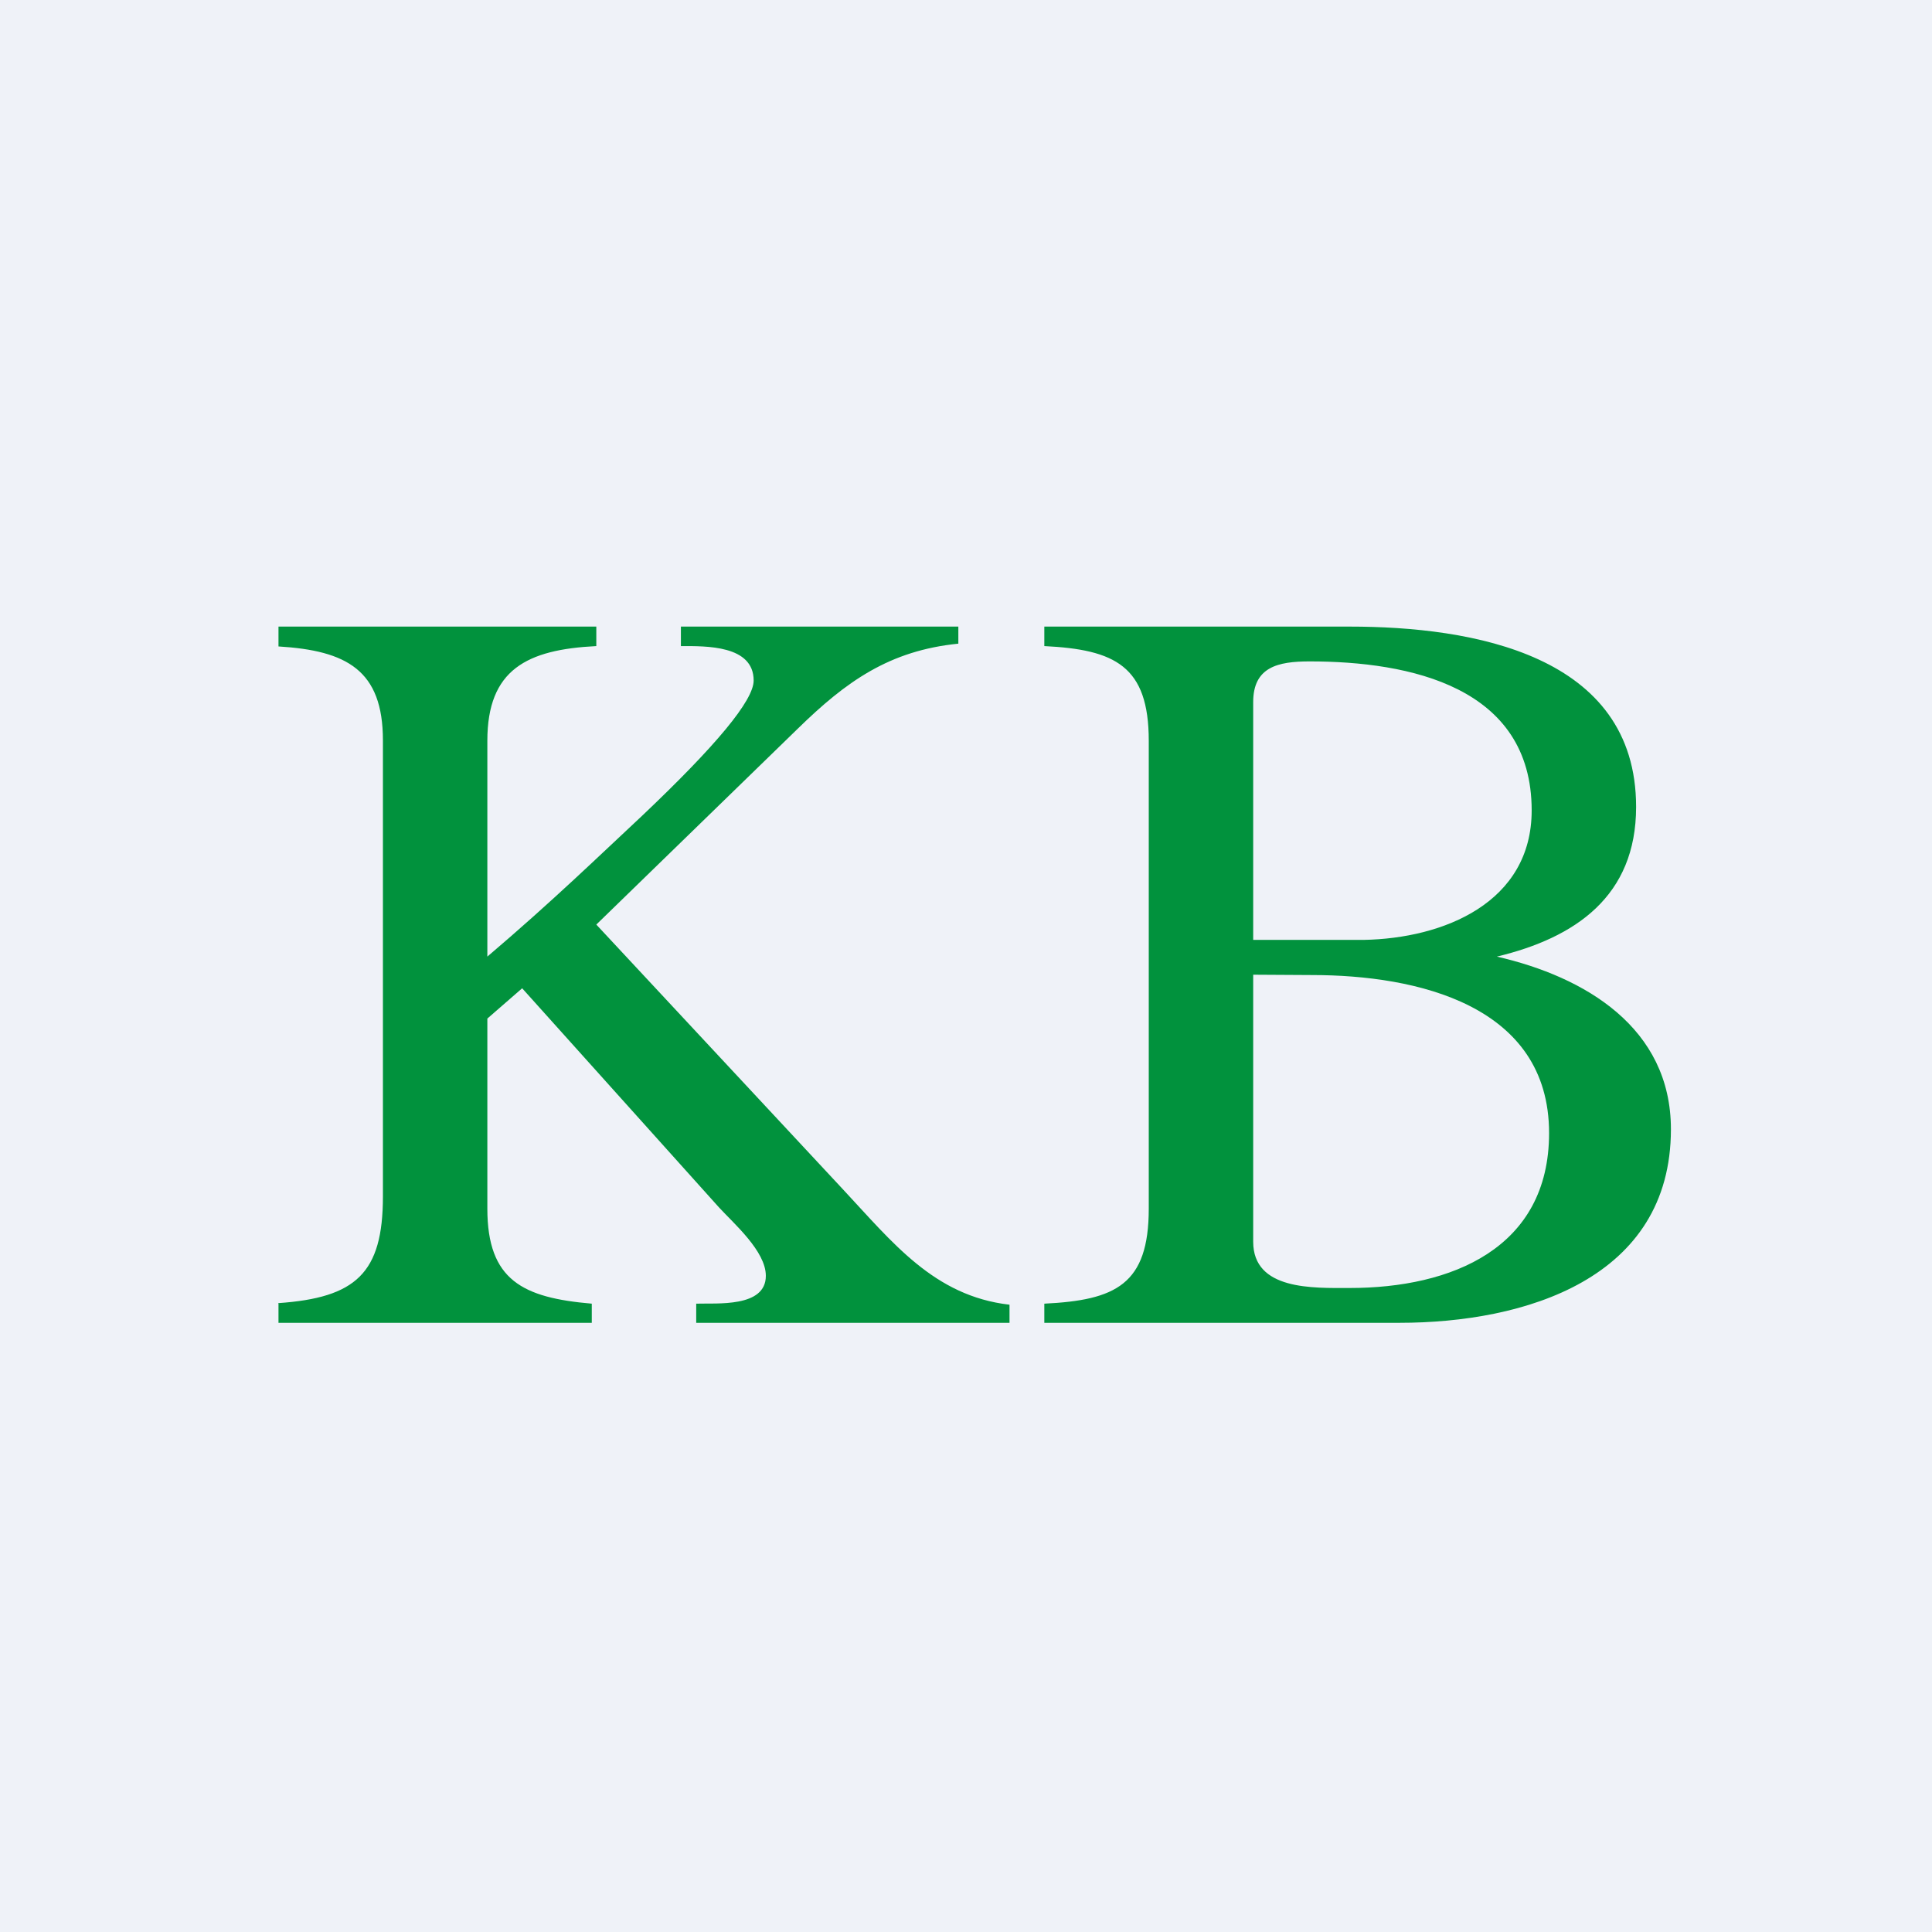
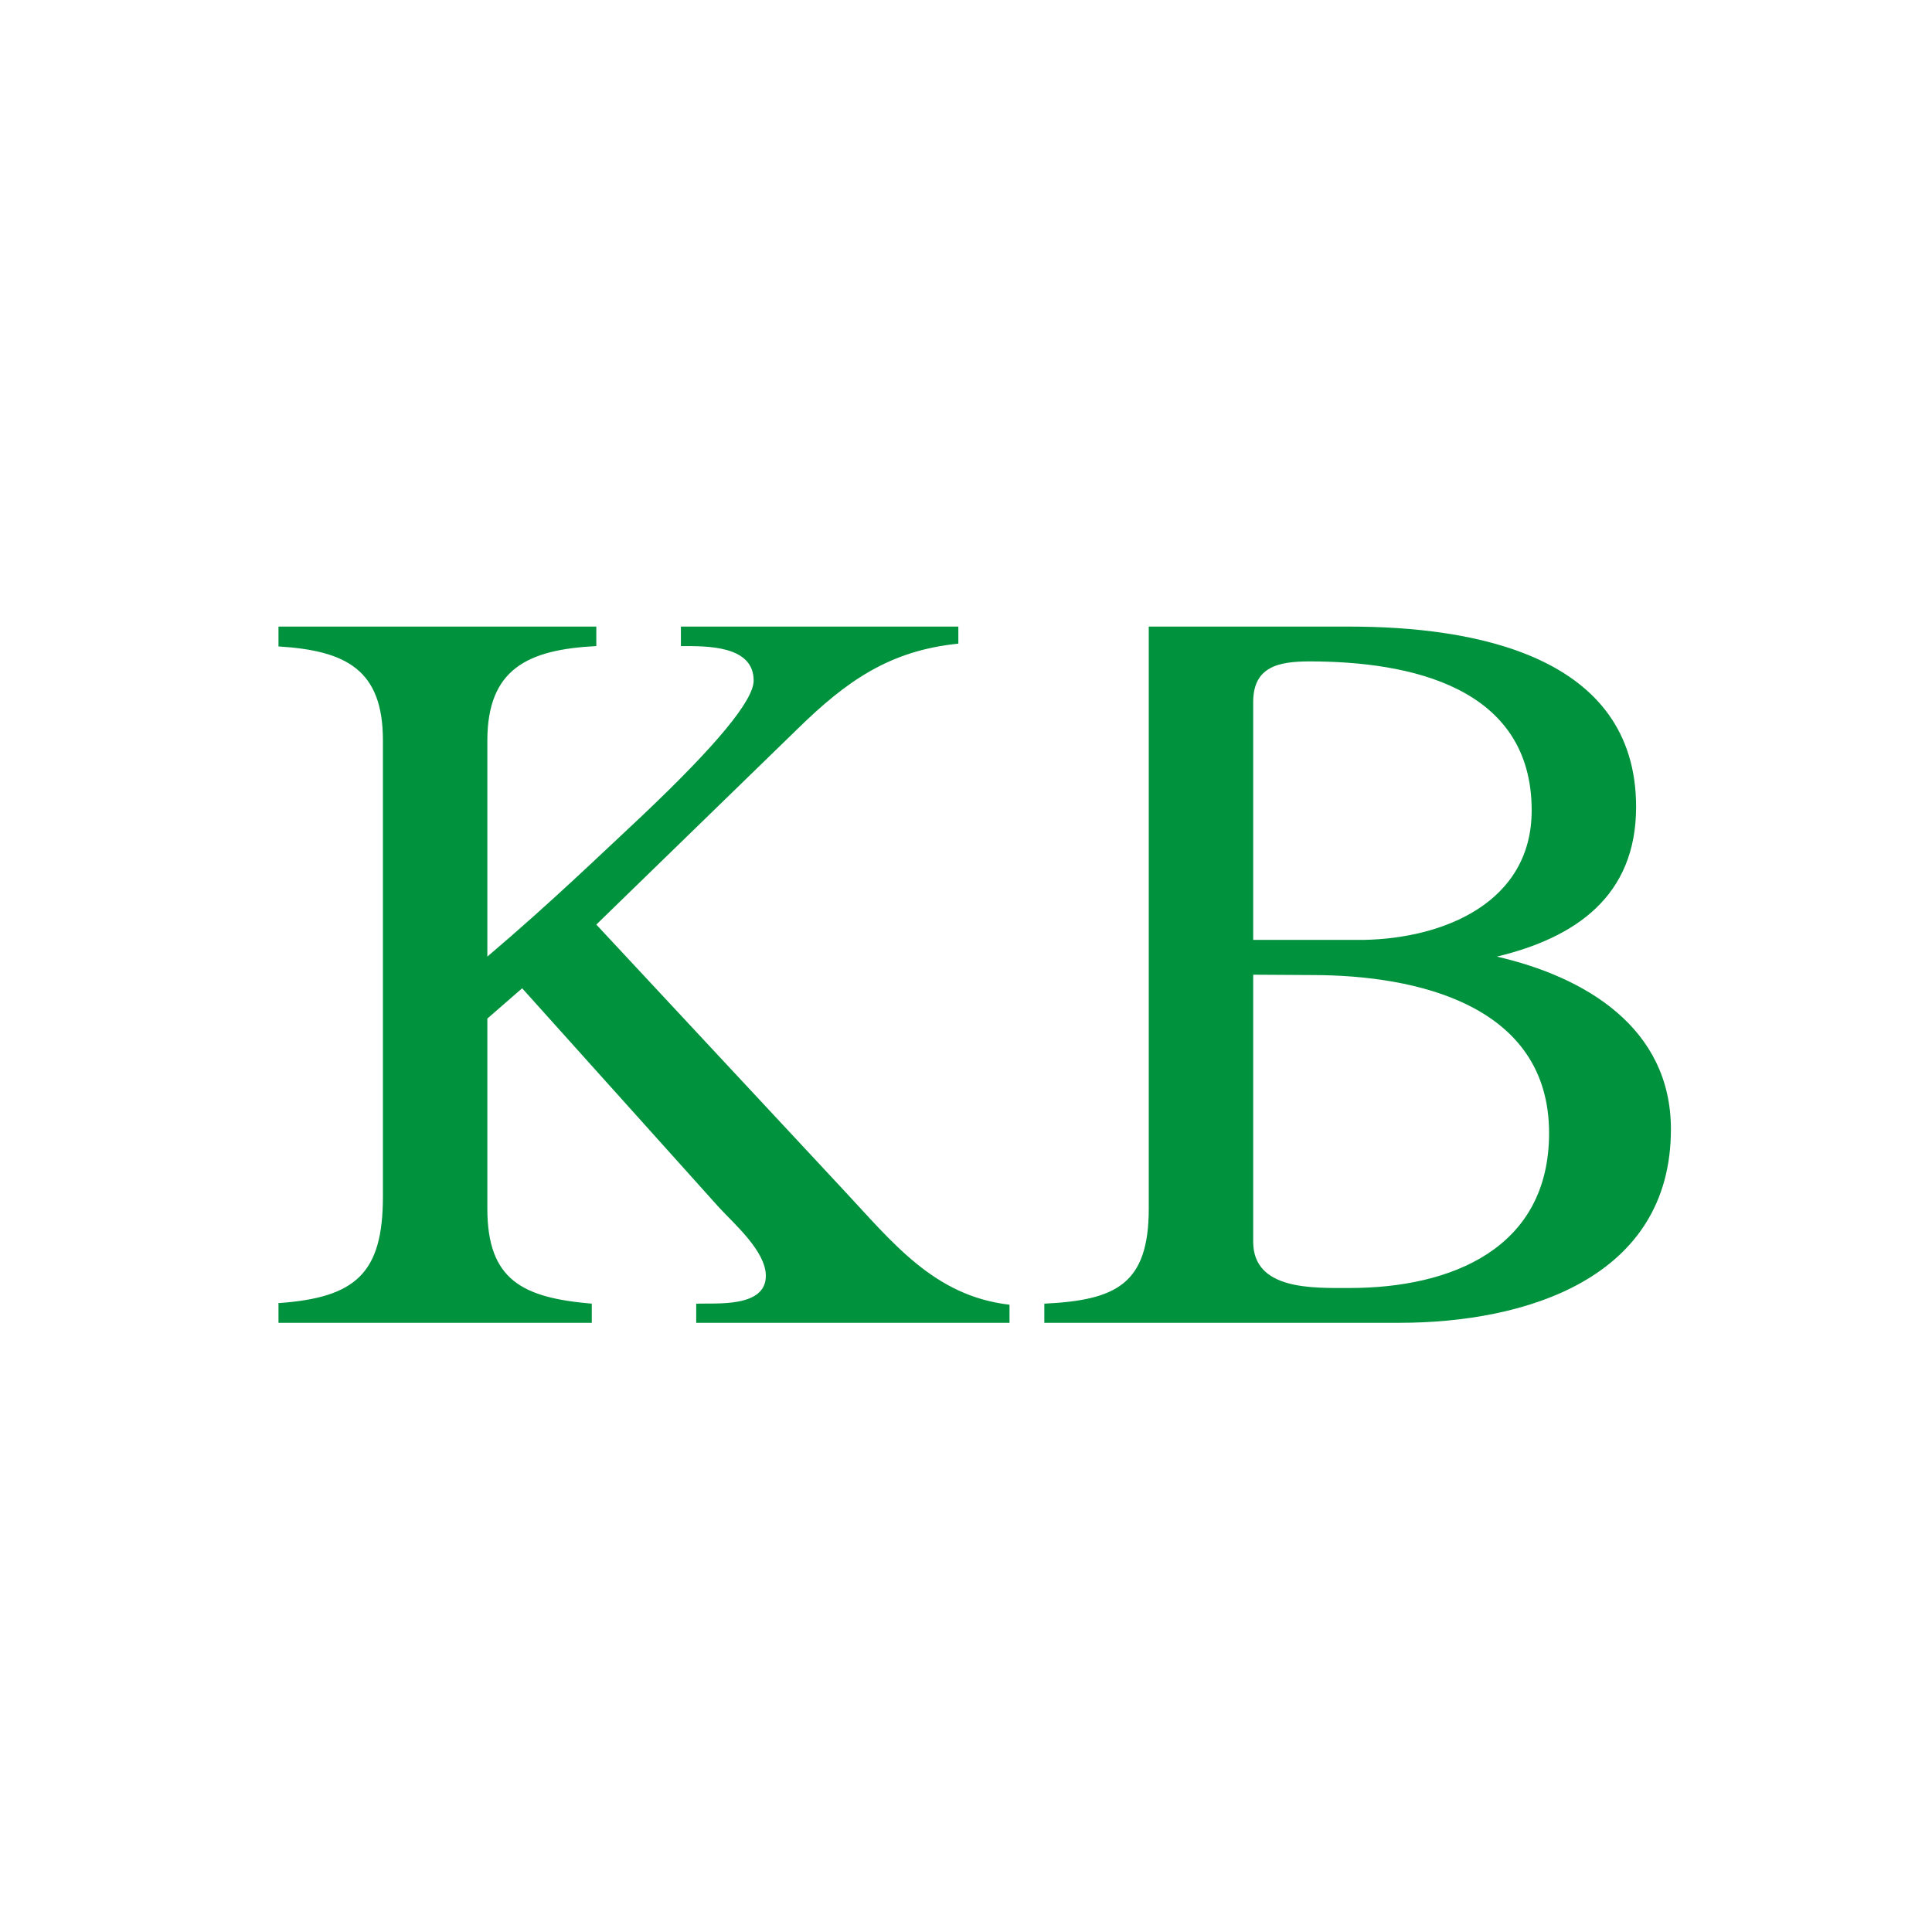
<svg xmlns="http://www.w3.org/2000/svg" viewBox="0 0 55.5 55.5">
-   <path d="M 0,0 H 55.5 V 55.5 H 0 Z" fill="rgb(239, 242, 248)" />
-   <path d="M 7.99,37.435 C 10.22,37.28 11,36.58 11,34.37 V 21.27 C 11,19.25 9.96,18.69 8,18.57 V 18 H 17.13 V 18.56 C 15.14,18.66 14,19.23 14,21.28 V 27.48 C 15.87,25.89 17.26,24.54 18.45,23.43 C 20.58,21.41 21.65,20.12 21.65,19.55 C 21.65,18.53 20.28,18.56 19.56,18.56 V 18 H 27.53 V 18.49 C 25.55,18.69 24.31,19.57 22.91,20.94 L 17.13,26.56 L 24.21,34.16 C 25.64,35.69 26.83,37.23 29,37.48 V 38 H 20 V 37.45 C 20.58,37.43 22,37.57 22,36.65 C 22,35.94 21.08,35.15 20.65,34.68 L 15,28.39 L 14,29.26 V 34.72 C 14,36.78 15.02,37.28 17,37.45 V 38 H 8 V 37.45 Z M 38.77,37 C 41.7,37 44.5,35.86 44.5,32.55 C 44.5,28.87 40.7,28.01 37.69,28.01 L 36,28 V 35.67 C 36,37.07 37.72,37 38.77,37 Z M 30,37.45 C 32.05,37.35 33,36.9 33,34.72 V 21.28 C 33,19.13 32.03,18.66 30,18.56 V 18 H 38.77 C 42.29,18 47,18.8 47,23.18 C 47,25.75 45.25,26.94 43,27.48 C 45.53,28.06 48,29.52 48,32.44 C 48,36.74 43.8,38 40.2,38 H 30 V 37.45 Z M 39.17,27 C 41.47,26.96 44,25.93 44,23.28 C 44,19.73 40.5,19 37.62,19 C 36.71,19 36,19.16 36,20.17 V 27 H 39.17 Z" fill="rgb(1, 146, 61)" />
+   <path d="M 7.99,37.435 C 10.22,37.28 11,36.58 11,34.37 V 21.27 C 11,19.25 9.96,18.69 8,18.57 V 18 H 17.13 V 18.56 C 15.14,18.66 14,19.23 14,21.28 V 27.48 C 15.87,25.89 17.26,24.54 18.45,23.43 C 20.58,21.41 21.65,20.12 21.65,19.55 C 21.65,18.53 20.28,18.56 19.56,18.56 V 18 H 27.53 V 18.49 C 25.55,18.69 24.31,19.57 22.91,20.94 L 17.13,26.56 L 24.21,34.16 C 25.64,35.69 26.83,37.23 29,37.48 V 38 H 20 V 37.45 C 20.58,37.43 22,37.57 22,36.65 C 22,35.94 21.08,35.15 20.65,34.68 L 15,28.39 L 14,29.26 V 34.72 C 14,36.78 15.02,37.28 17,37.45 V 38 H 8 V 37.45 Z M 38.77,37 C 41.7,37 44.5,35.86 44.5,32.55 C 44.5,28.87 40.7,28.01 37.69,28.01 L 36,28 V 35.67 C 36,37.07 37.72,37 38.77,37 Z M 30,37.45 C 32.05,37.35 33,36.9 33,34.72 V 21.28 V 18 H 38.77 C 42.29,18 47,18.8 47,23.18 C 47,25.75 45.25,26.94 43,27.48 C 45.53,28.06 48,29.52 48,32.44 C 48,36.74 43.8,38 40.2,38 H 30 V 37.45 Z M 39.17,27 C 41.47,26.96 44,25.93 44,23.28 C 44,19.73 40.5,19 37.62,19 C 36.71,19 36,19.16 36,20.17 V 27 H 39.17 Z" fill="rgb(1, 146, 61)" />
</svg>